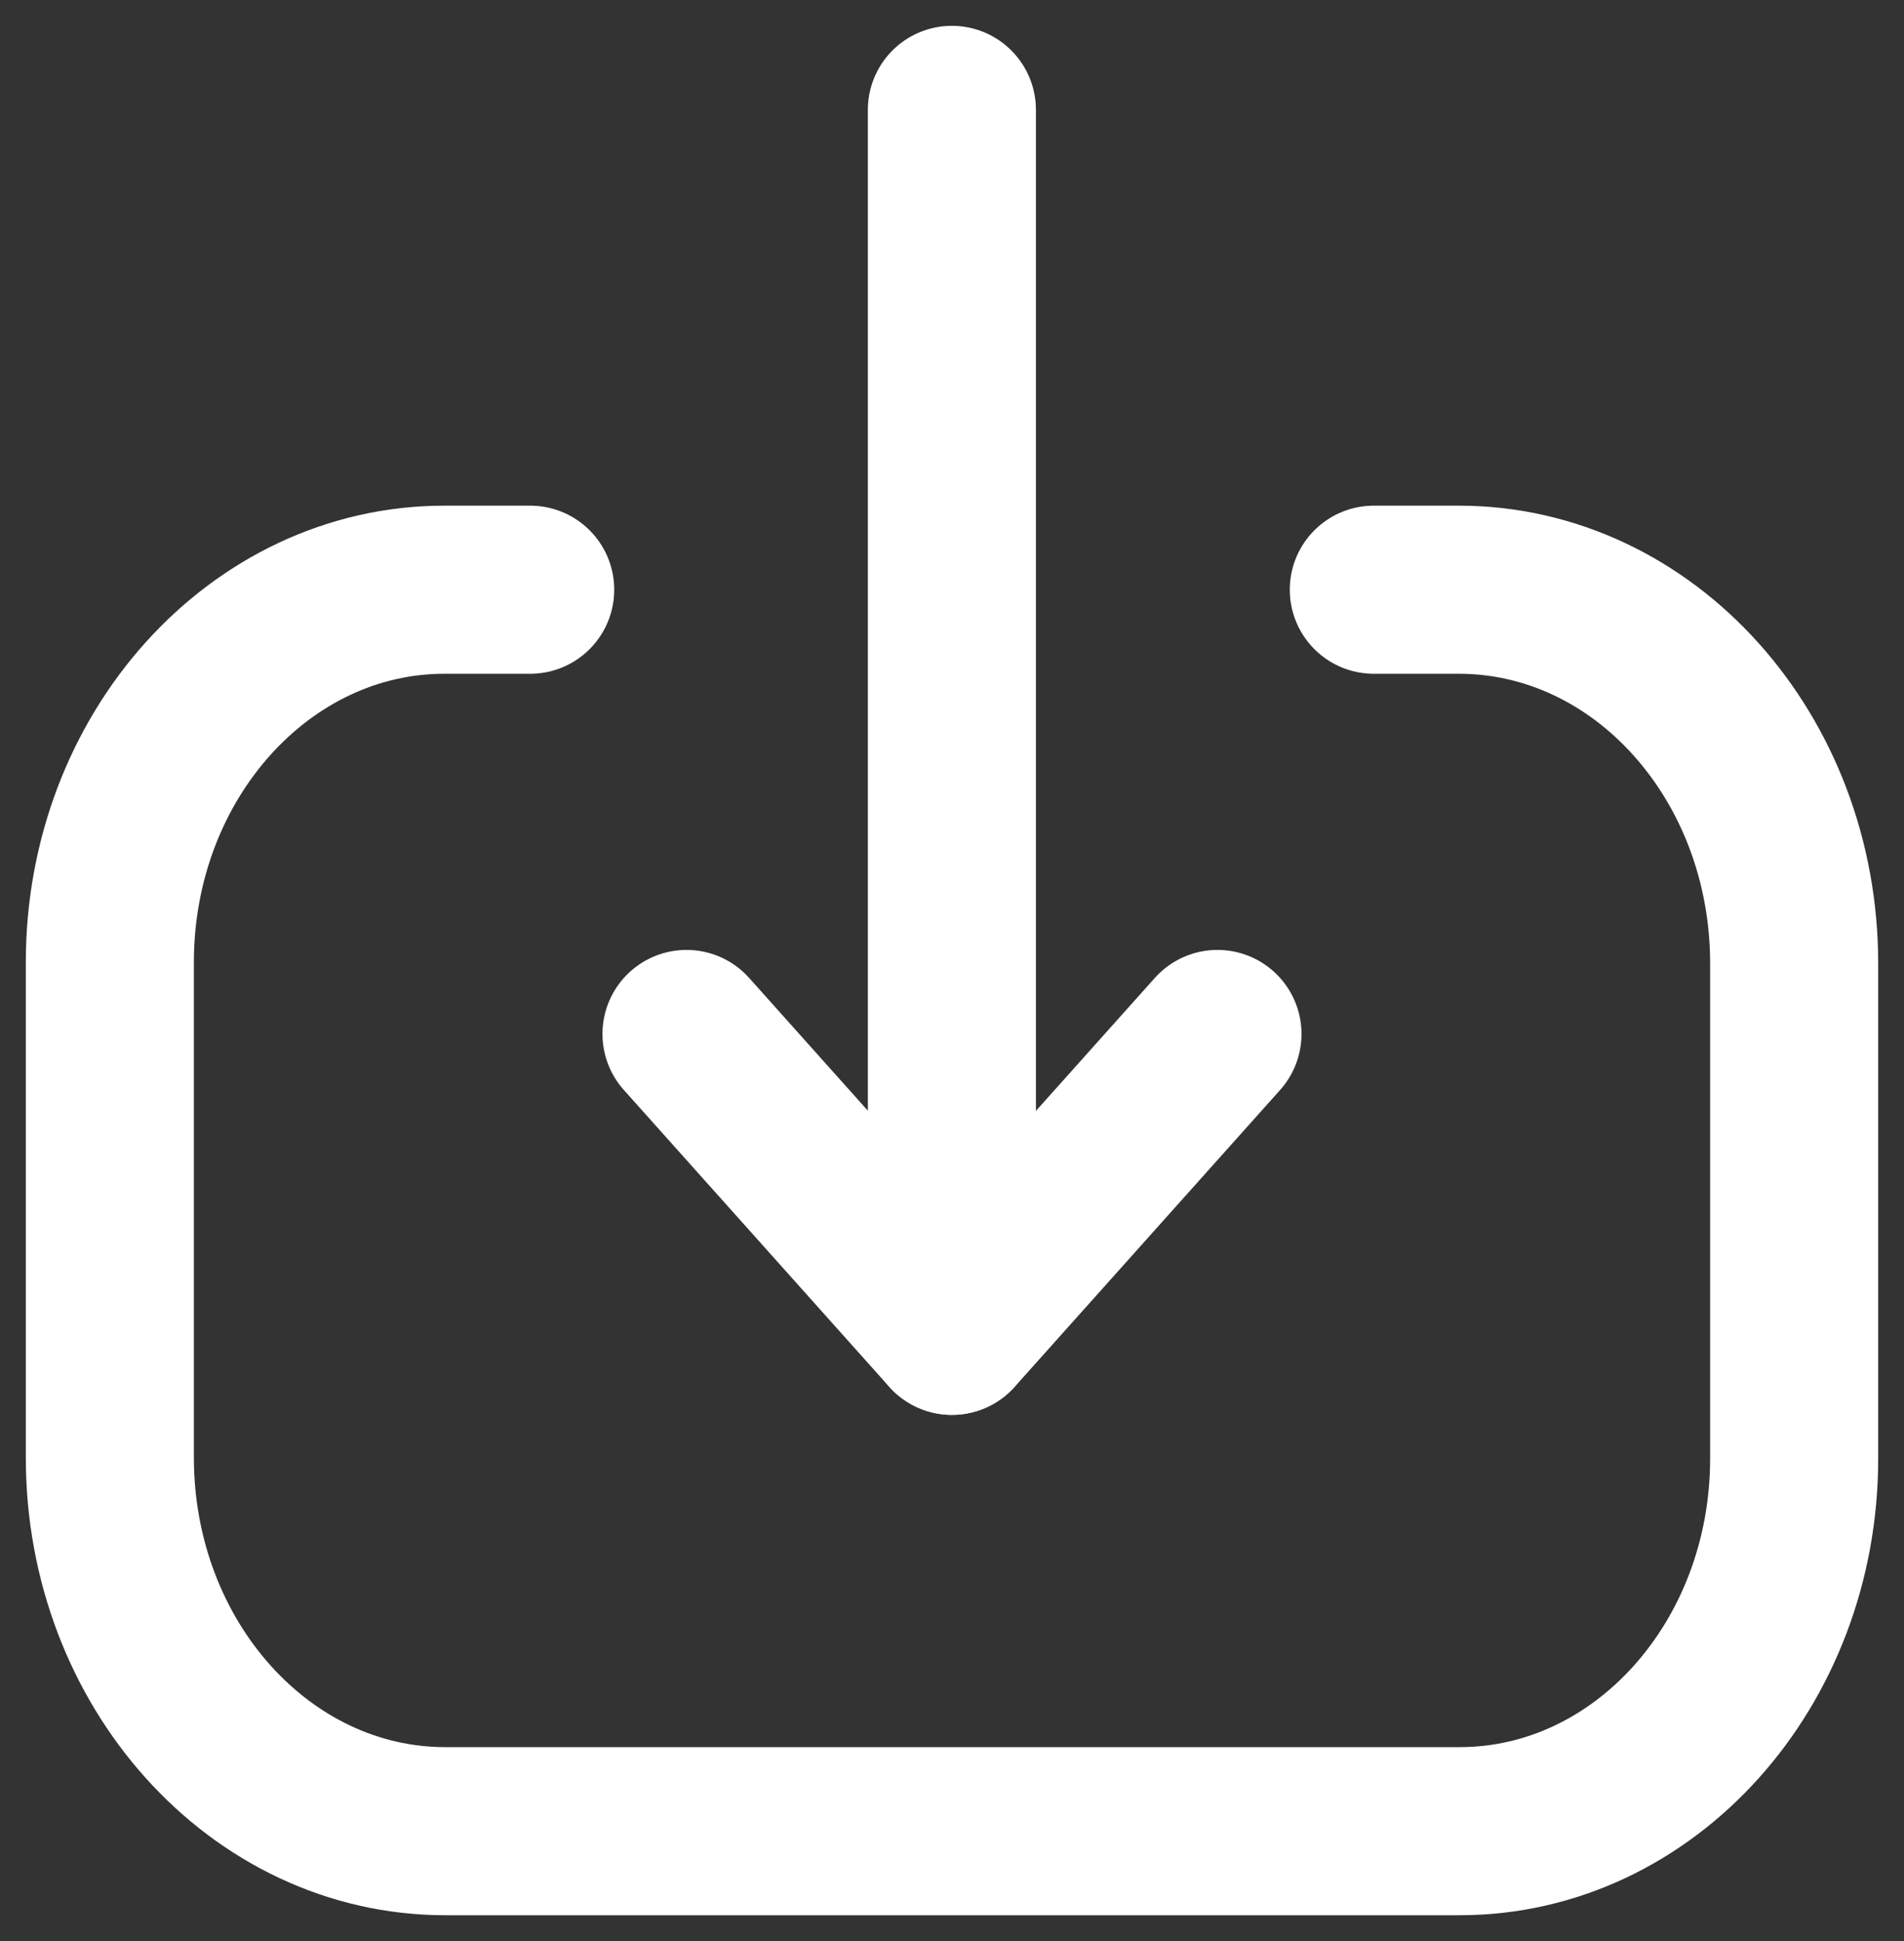
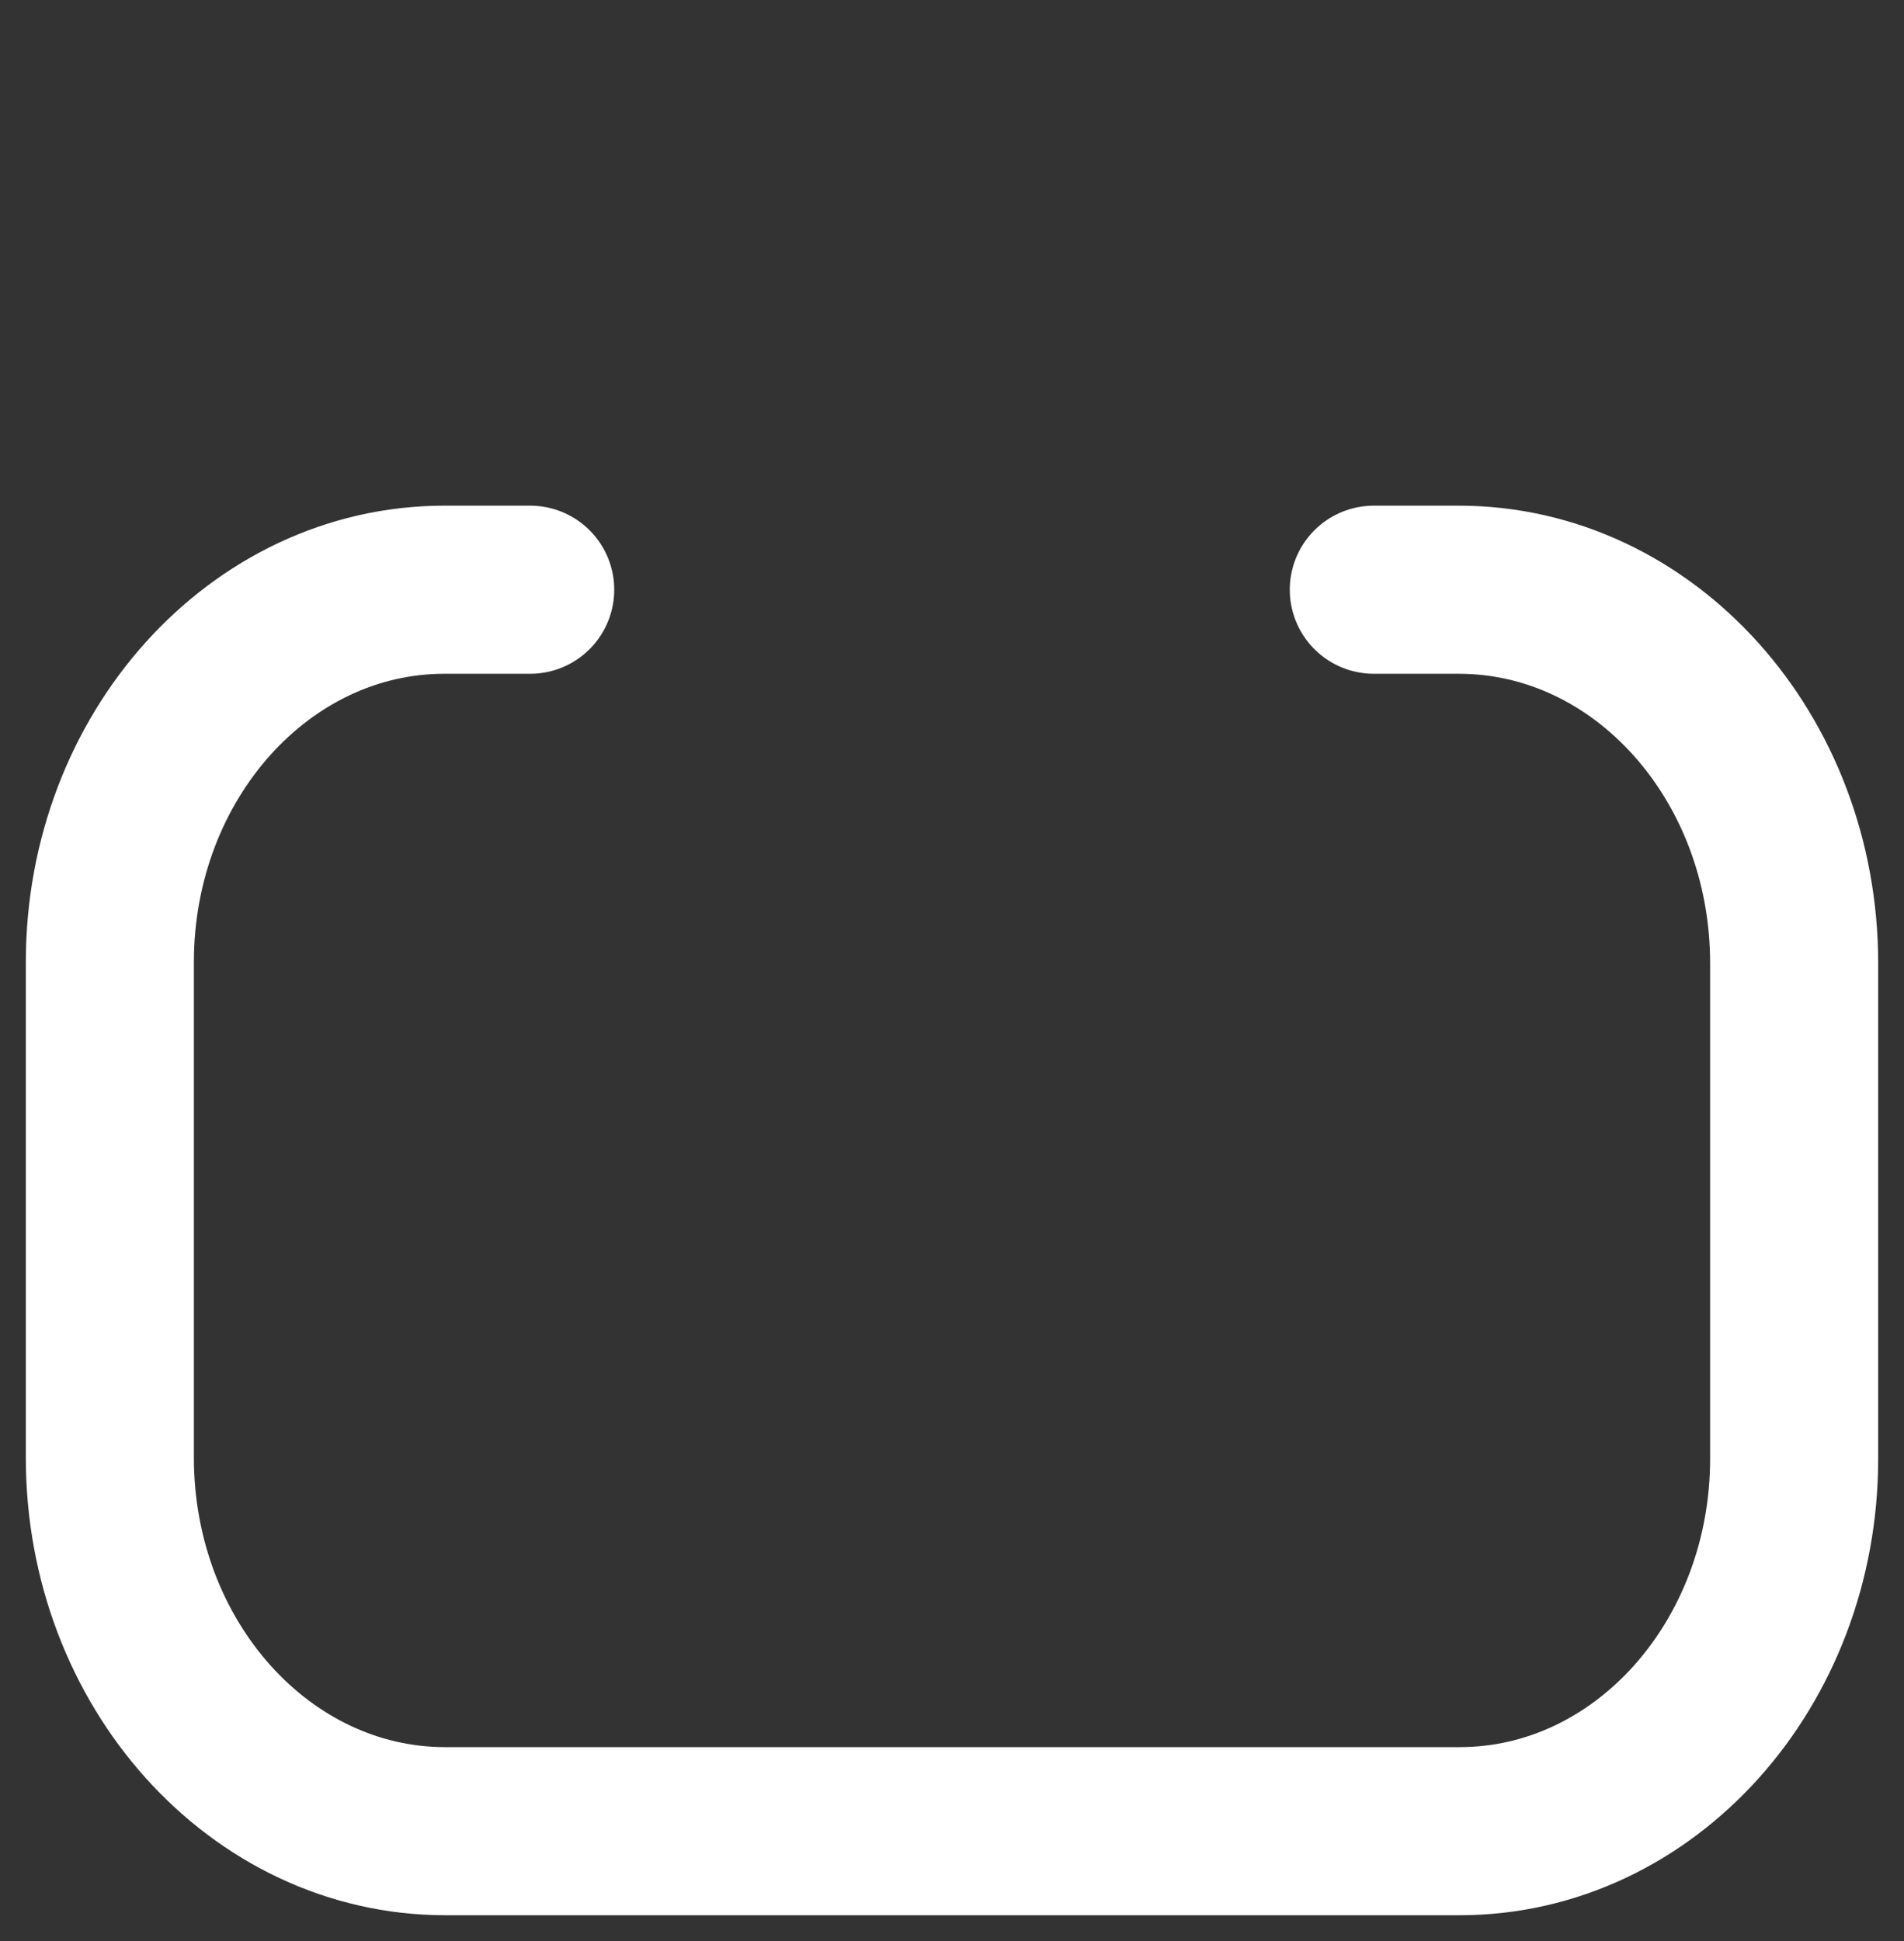
<svg xmlns="http://www.w3.org/2000/svg" width="52" height="53" viewBox="0 0 52 53" fill="none">
  <rect x="0" y="0" width="52" height="53" fill="#333333" stroke="none" />
-   <path d="M25.997 36.336L25.997 3" stroke="white" stroke-width="4.59" stroke-linecap="round" stroke-linejoin="round" />
-   <path d="M33.25 28.232L25.999 36.339L18.749 28.232" stroke="white" stroke-width="4.59" stroke-linecap="round" stroke-linejoin="round" />
  <path d="M37.52 16.102H39.84C44.9 16.102 49 20.668 49 26.304L49 39.826C49 45.446 44.91 50 39.862 50L12.163 50C7.103 50 3 45.432 3 39.798L3 26.274C3 20.657 7.093 16.102 12.138 16.102H14.48" stroke="white" stroke-width="4.59" stroke-linecap="round" stroke-linejoin="round" />
</svg>